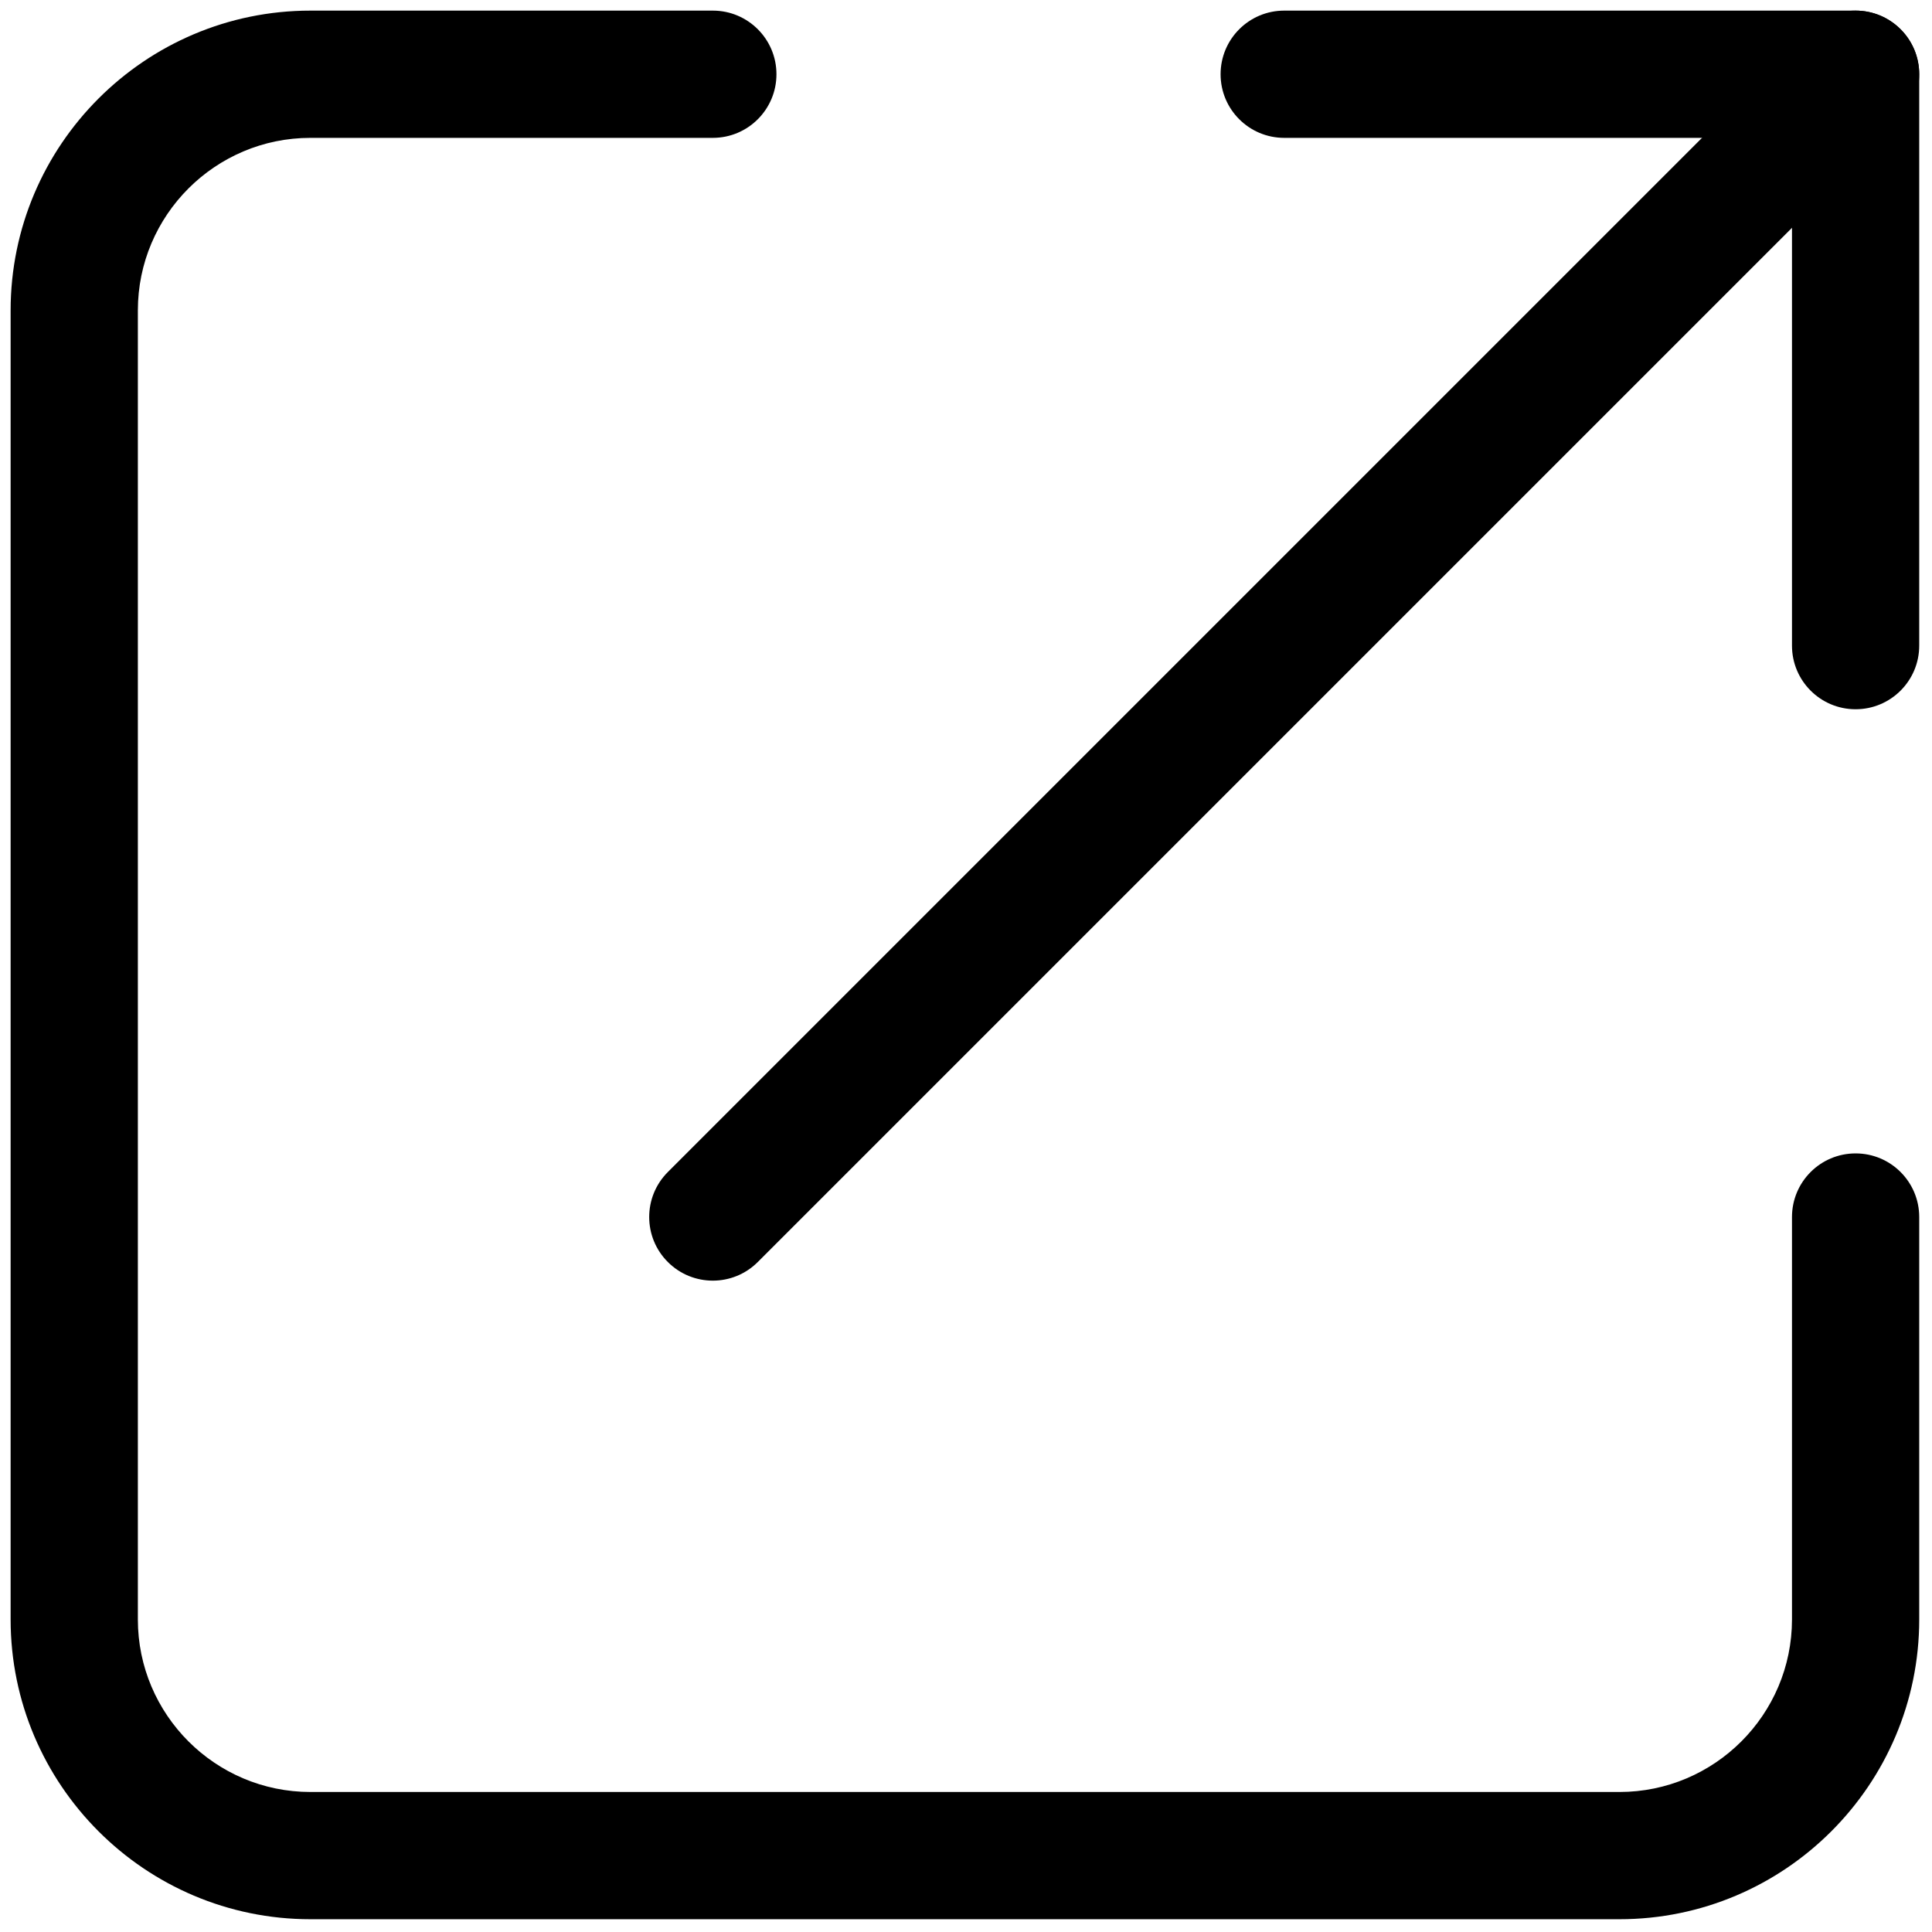
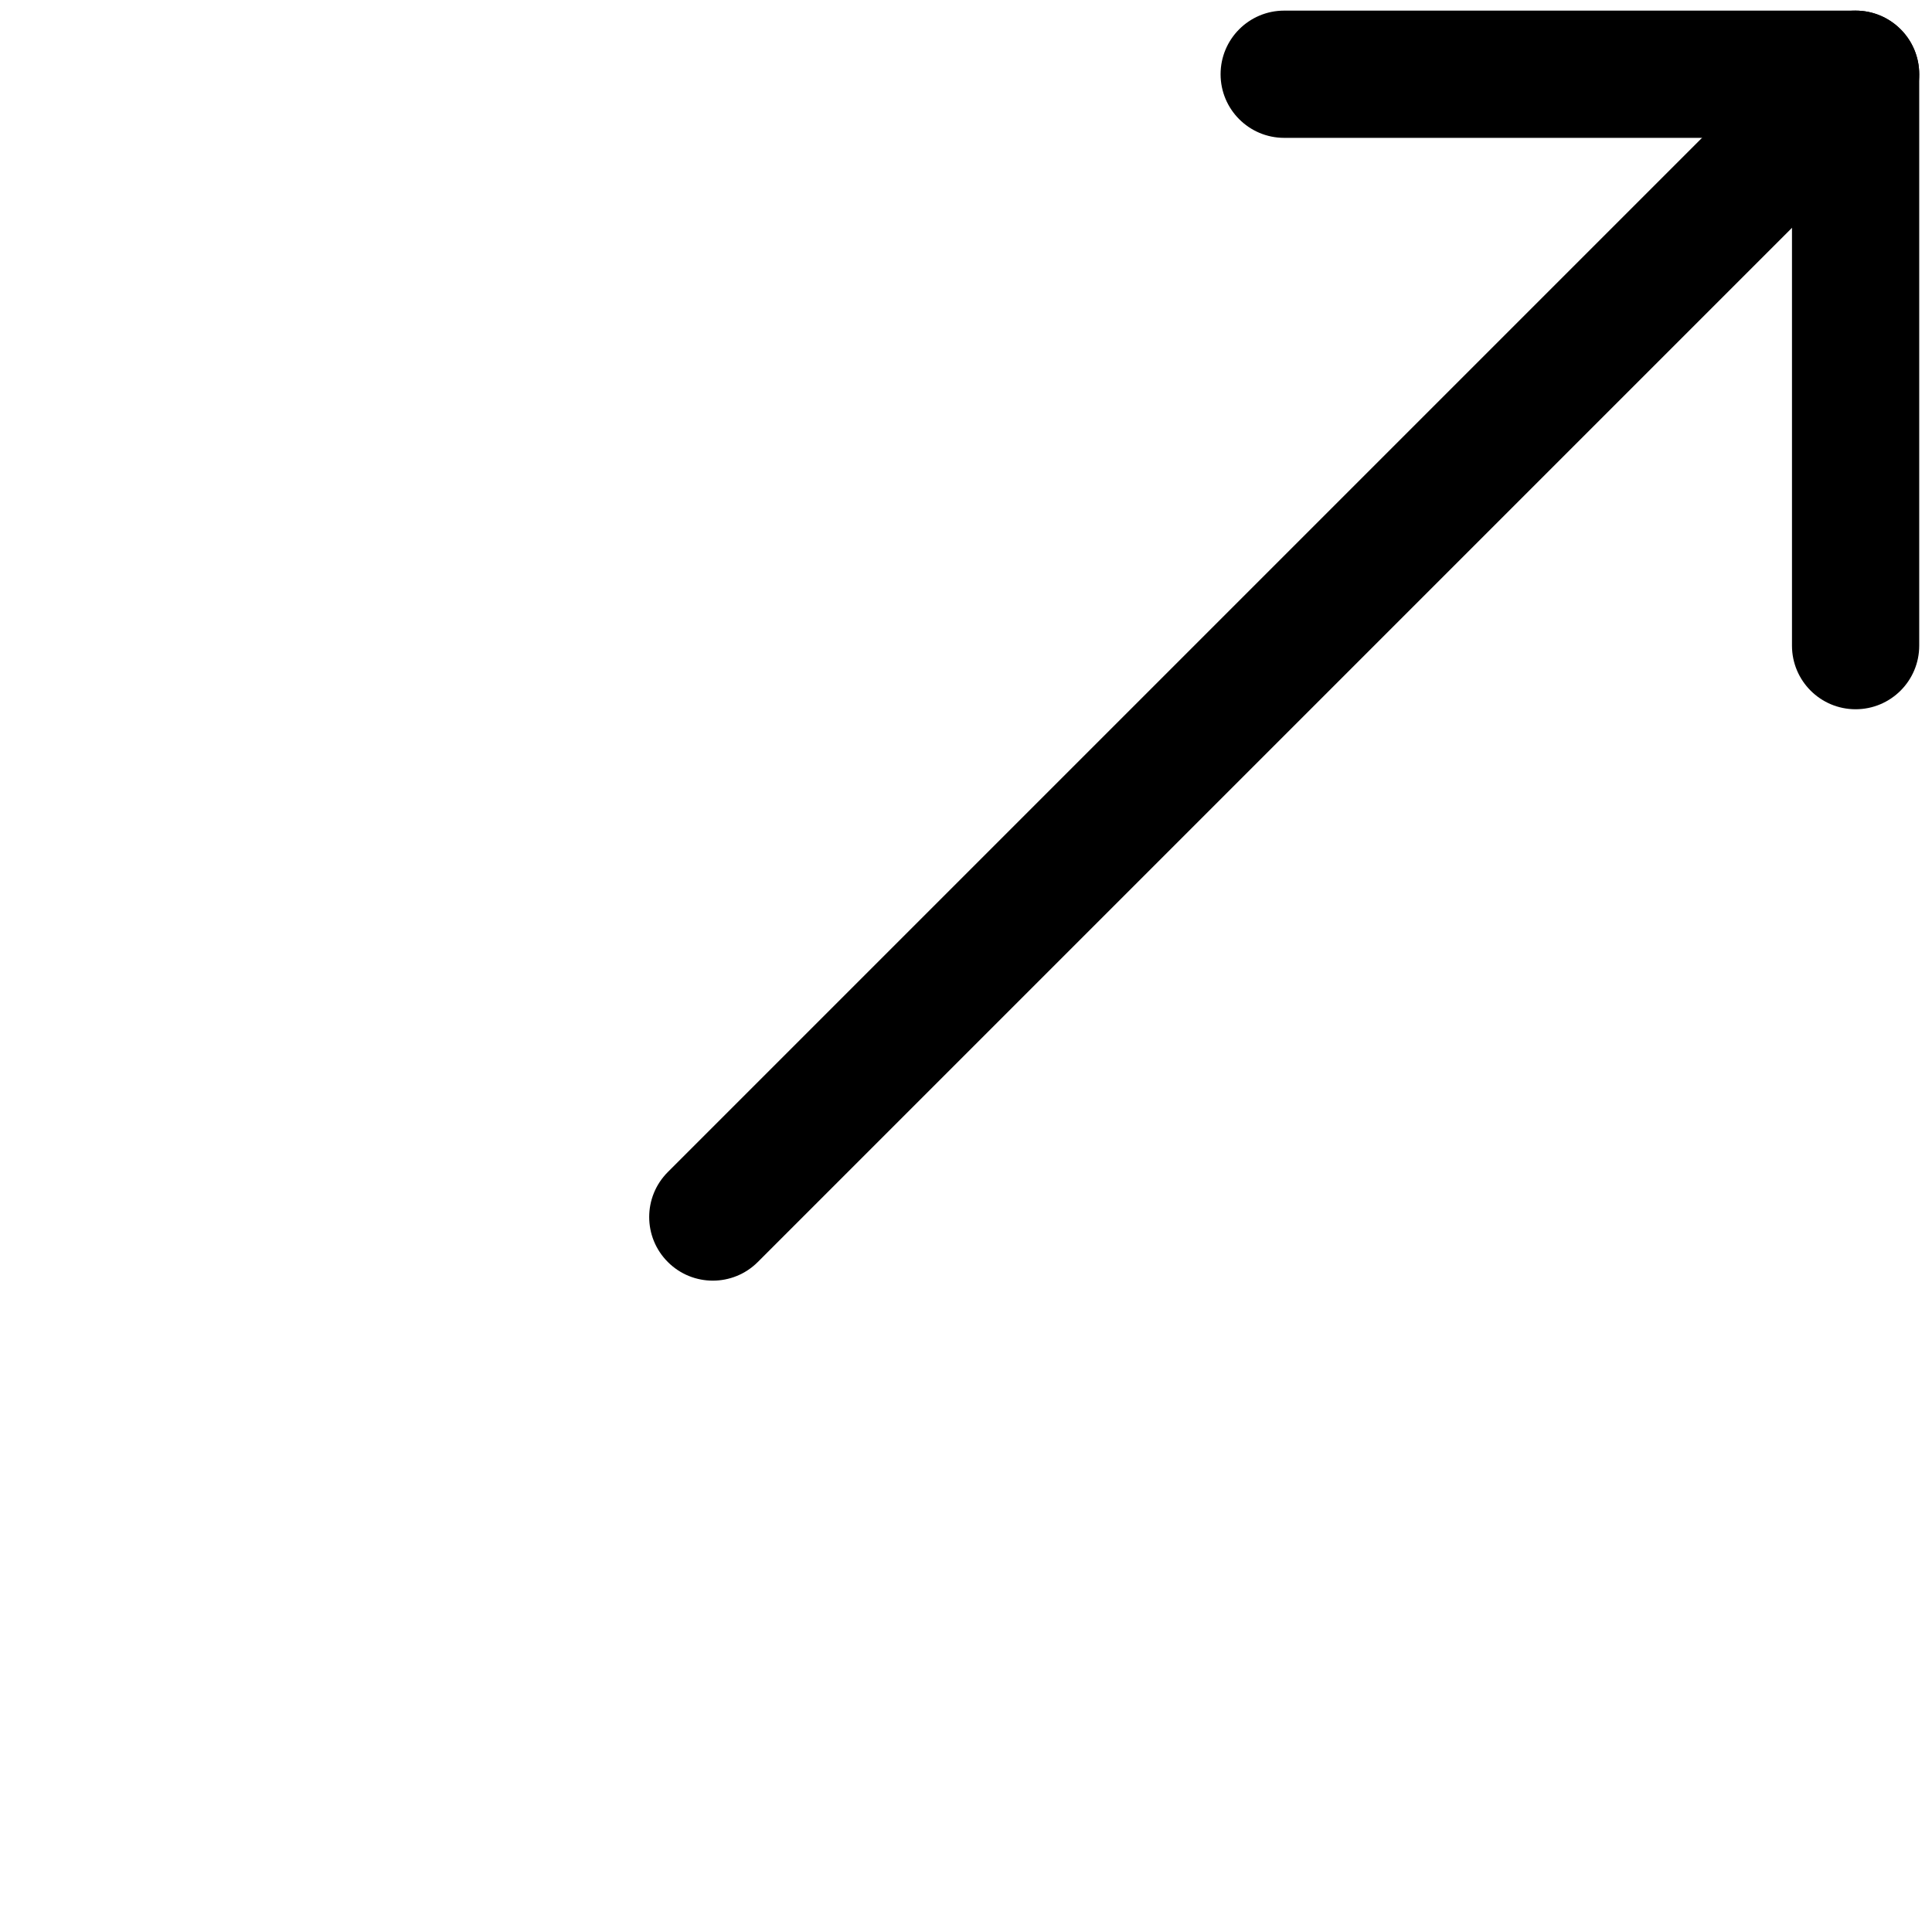
<svg xmlns="http://www.w3.org/2000/svg" version="1.1" width="256" height="256" viewBox="0 0 256 256" xml:space="preserve">
  <defs>
</defs>
  <g style="stroke: none; stroke-width: 0; stroke-dasharray: none; stroke-linecap: butt; stroke-linejoin: miter; stroke-miterlimit: 10; fill: none; fill-rule: nonzero; opacity: 1;" transform="translate(1.407 1.407) scale(2.81 2.81)">
    <path d="M 87 32.944 c -1.657 0 -3 -1.343 -3 -3 V 6 H 60.056 c -1.657 0 -3 -1.343 -3 -3 s 1.343 -3 3 -3 H 87 c 1.657 0 3 1.343 3 3 v 26.944 C 90 31.601 88.657 32.944 87 32.944 z" style="stroke: none; stroke-width: 1; stroke-dasharray: none; stroke-linecap: butt; stroke-linejoin: miter; stroke-miterlimit: 10; fill: rgb(0,0,0); fill-rule: nonzero; opacity: 1;" transform=" matrix(1 0 0 1 0 0) " stroke-linecap="round" />
    <path d="M 33.112 59.888 c -0.768 0 -1.536 -0.293 -2.121 -0.879 c -1.172 -1.171 -1.172 -3.071 0 -4.242 L 84.879 0.879 c 1.172 -1.172 3.07 -1.172 4.242 0 c 1.172 1.171 1.172 3.071 0 4.242 L 35.233 59.009 C 34.648 59.595 33.88 59.888 33.112 59.888 z" style="stroke: none; stroke-width: 1; stroke-dasharray: none; stroke-linecap: butt; stroke-linejoin: miter; stroke-miterlimit: 10; fill: rgb(0,0,0); fill-rule: nonzero; opacity: 1;" transform=" matrix(1 0 0 1 0 0) " stroke-linecap="round" />
-     <path d="M 75.863 90 H 14.137 C 6.342 90 0 83.658 0 75.863 V 14.137 C 0 6.342 6.342 0 14.137 0 h 18.976 c 1.657 0 3 1.343 3 3 s -1.343 3 -3 3 H 14.137 C 9.65 6 6 9.65 6 14.137 v 61.727 C 6 80.35 9.65 84 14.137 84 h 61.727 C 80.35 84 84 80.35 84 75.863 V 56.888 c 0 -1.657 1.343 -3 3 -3 s 3 1.343 3 3 v 18.976 C 90 83.658 83.658 90 75.863 90 z" style="stroke: none; stroke-width: 1; stroke-dasharray: none; stroke-linecap: butt; stroke-linejoin: miter; stroke-miterlimit: 10; fill: rgb(0,0,0); fill-rule: nonzero; opacity: 1;" transform=" matrix(1 0 0 1 0 0) " stroke-linecap="round" />
  </g>
</svg>